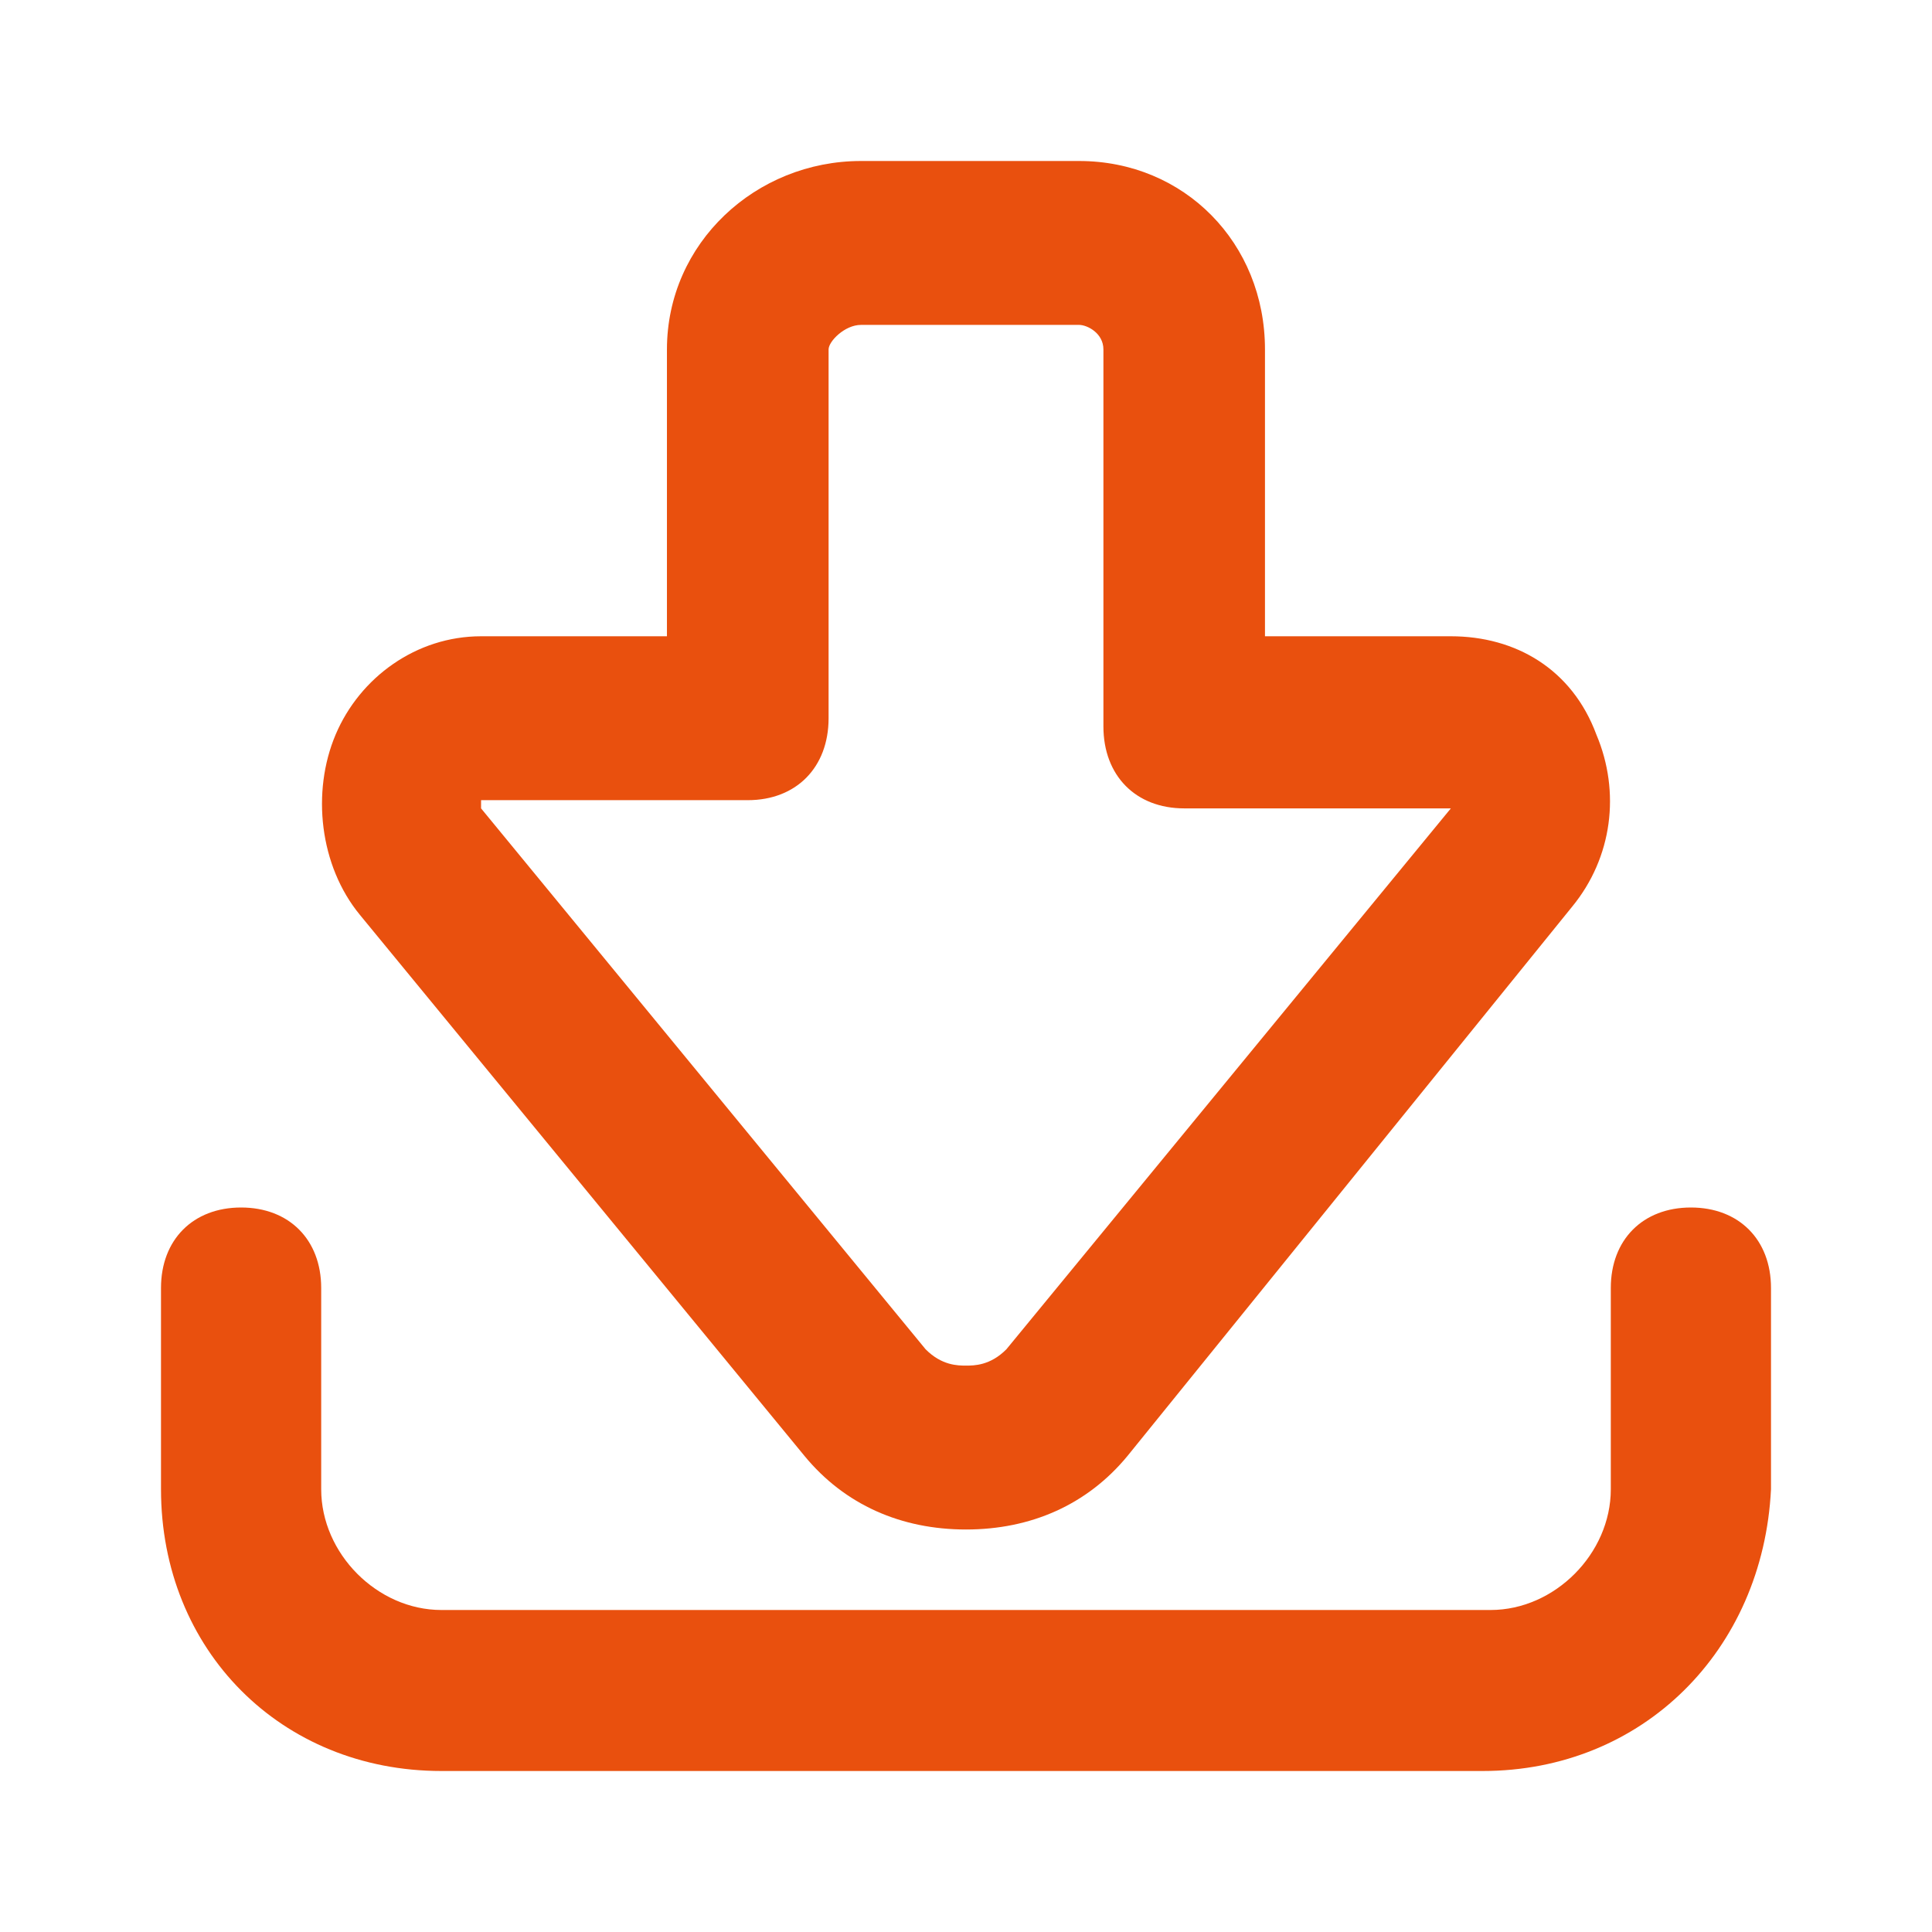
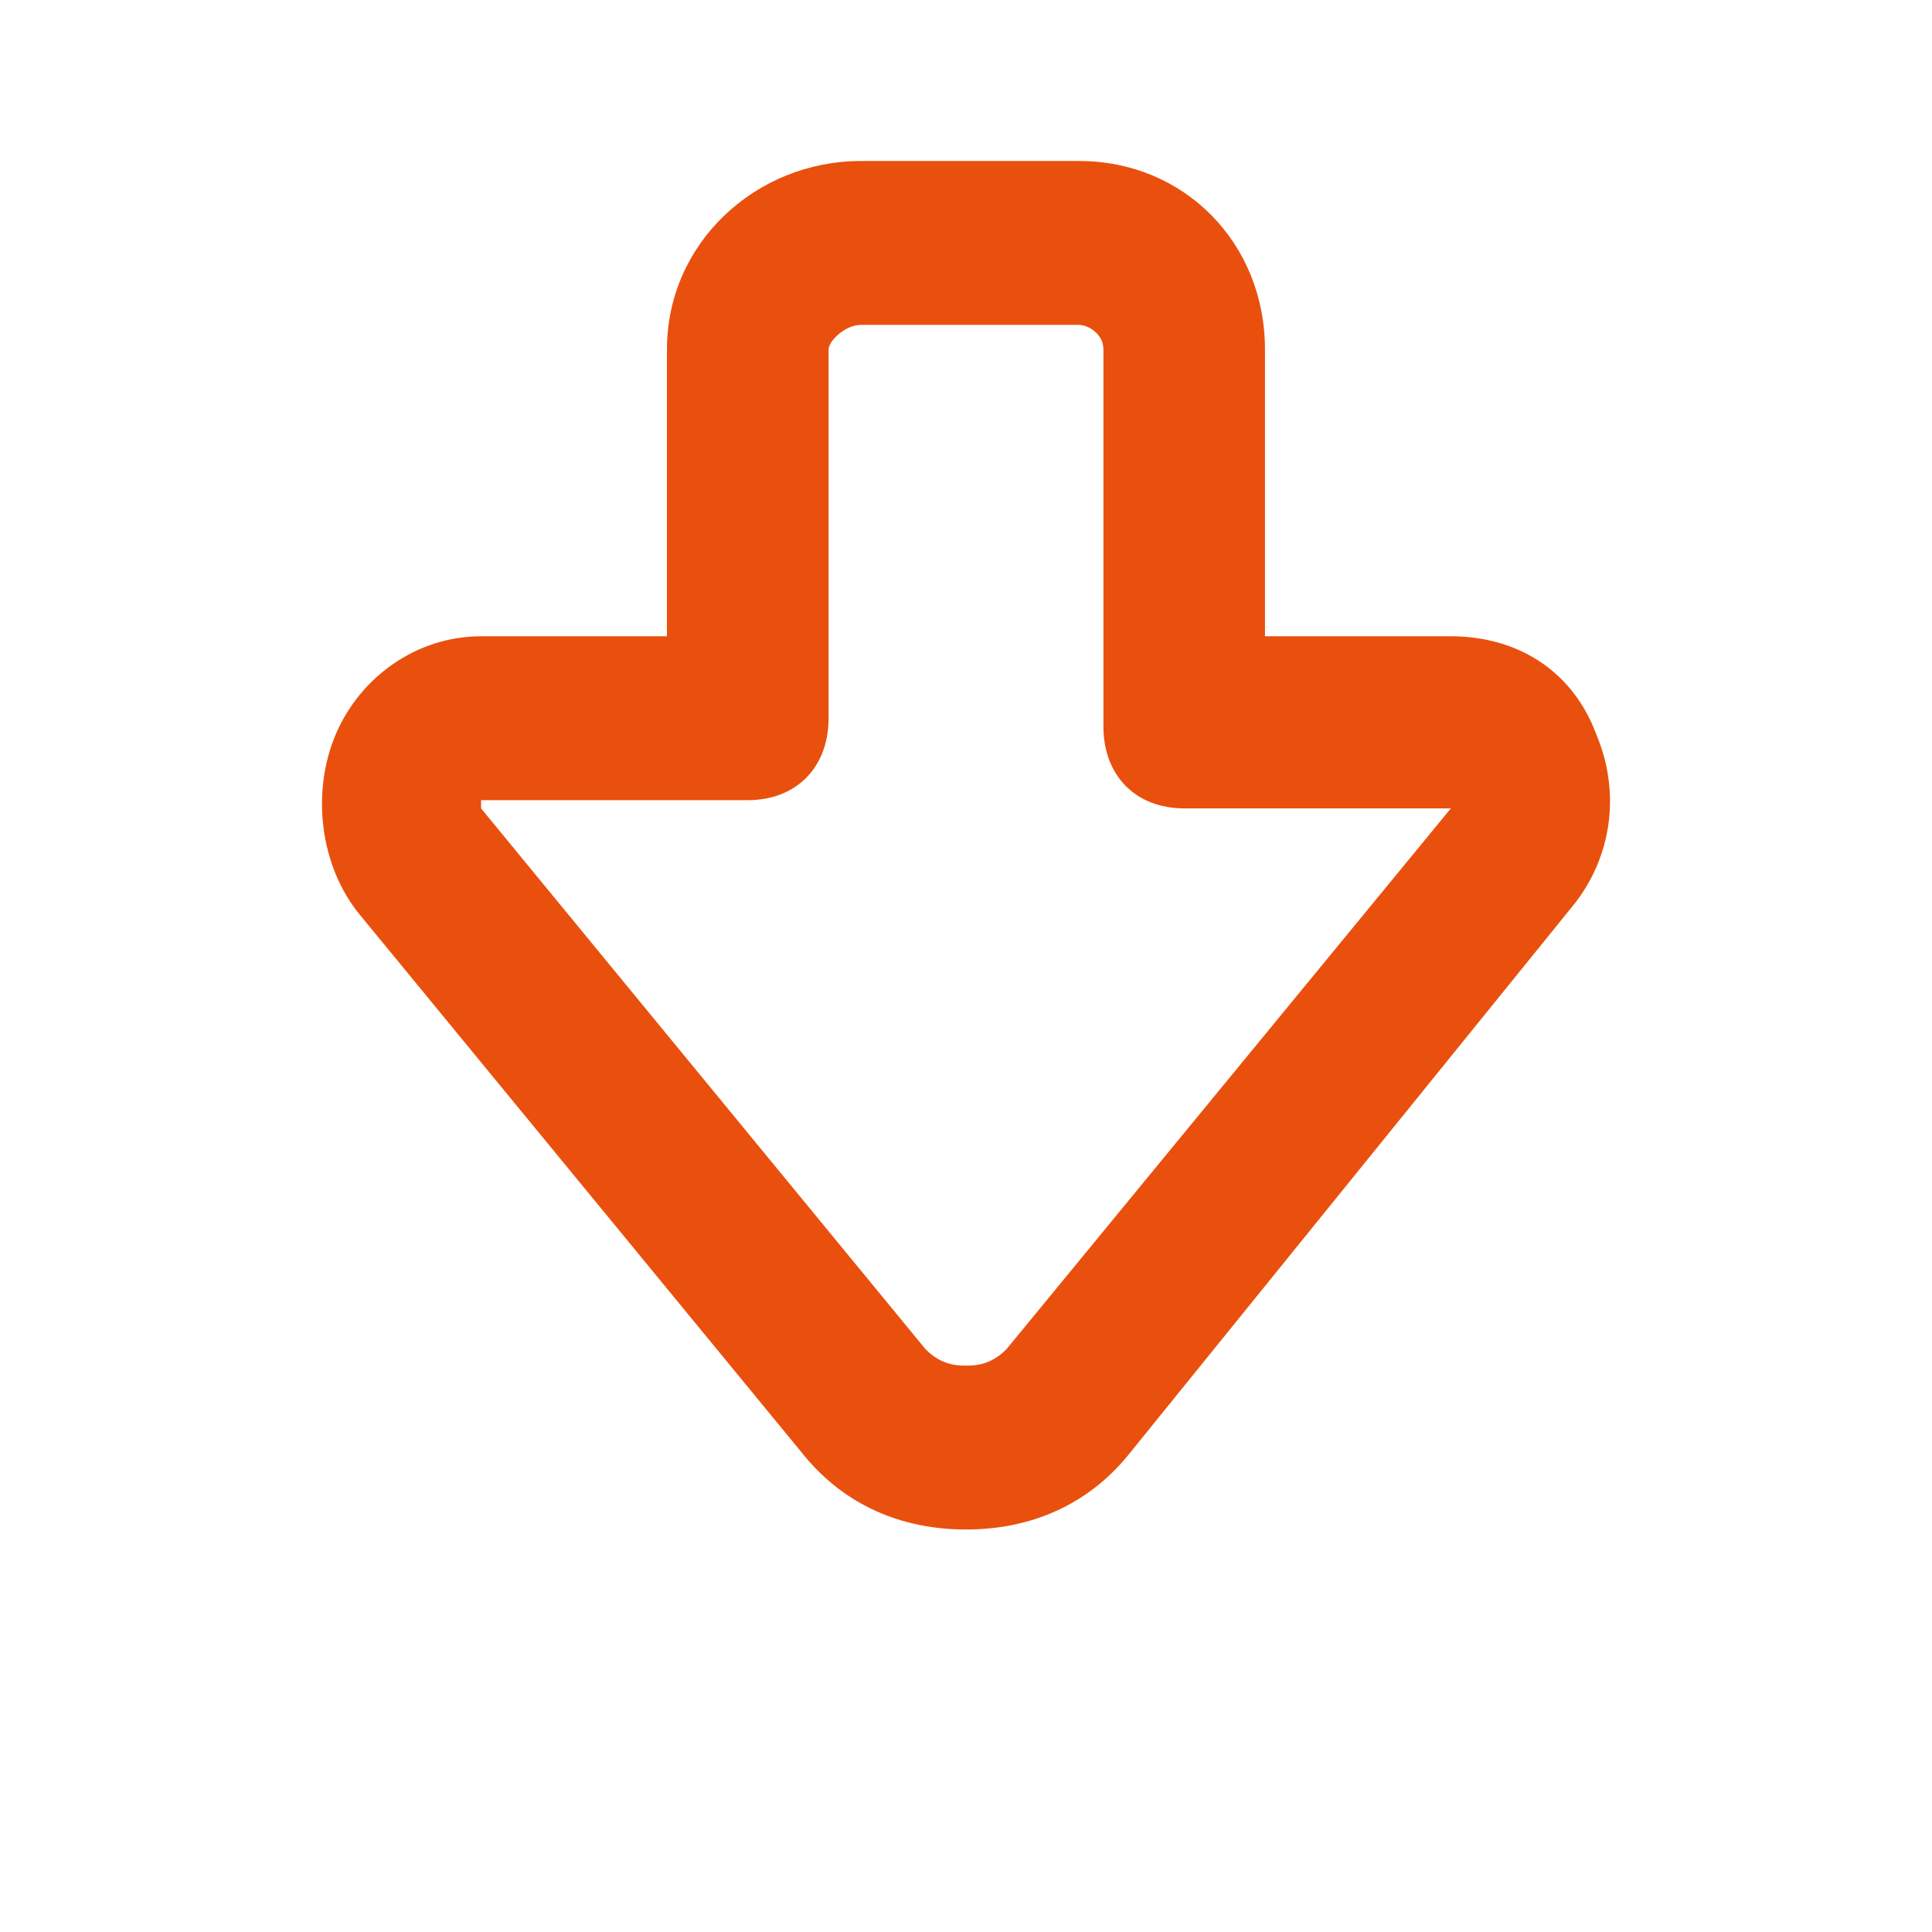
<svg xmlns="http://www.w3.org/2000/svg" width="24" height="24" viewBox="0 0 24 24" fill="none">
  <path d="M12 19C11.197 19 10.494 18.695 9.992 18.084L4.471 11.365C3.969 10.755 3.868 9.838 4.169 9.126C4.471 8.413 5.173 7.904 5.976 7.904H8.285V4.341C8.285 3.018 9.39 2 10.695 2H13.405C14.711 2 15.714 3.018 15.714 4.341V7.904H18.023C18.827 7.904 19.529 8.311 19.831 9.126C20.132 9.838 20.031 10.653 19.529 11.264L14.008 18.084C13.506 18.695 12.803 19 12 19ZM5.976 10.042L11.498 16.761C11.699 16.964 11.9 16.964 12 16.964C12.1 16.964 12.301 16.964 12.502 16.761L18.023 10.042H14.711C14.108 10.042 13.707 9.635 13.707 9.024V4.341C13.707 4.138 13.506 4.036 13.405 4.036H10.695C10.494 4.036 10.293 4.24 10.293 4.341V8.922C10.293 9.533 9.892 9.94 9.289 9.94H5.976V10.042Z" fill="#E9500E" />
-   <path d="M18.418 22H5.483C3.493 22 2 20.5 2 18.5V16C2 15.4 2.398 15 2.995 15C3.592 15 3.99 15.4 3.99 16V18.5C3.99 19.3 4.687 20 5.483 20H18.517C19.313 20 20.01 19.3 20.01 18.5V16C20.01 15.4 20.408 15 21.005 15C21.602 15 22 15.4 22 16V18.5C21.901 20.5 20.408 22 18.418 22Z" fill="#E9500E" />
</svg>